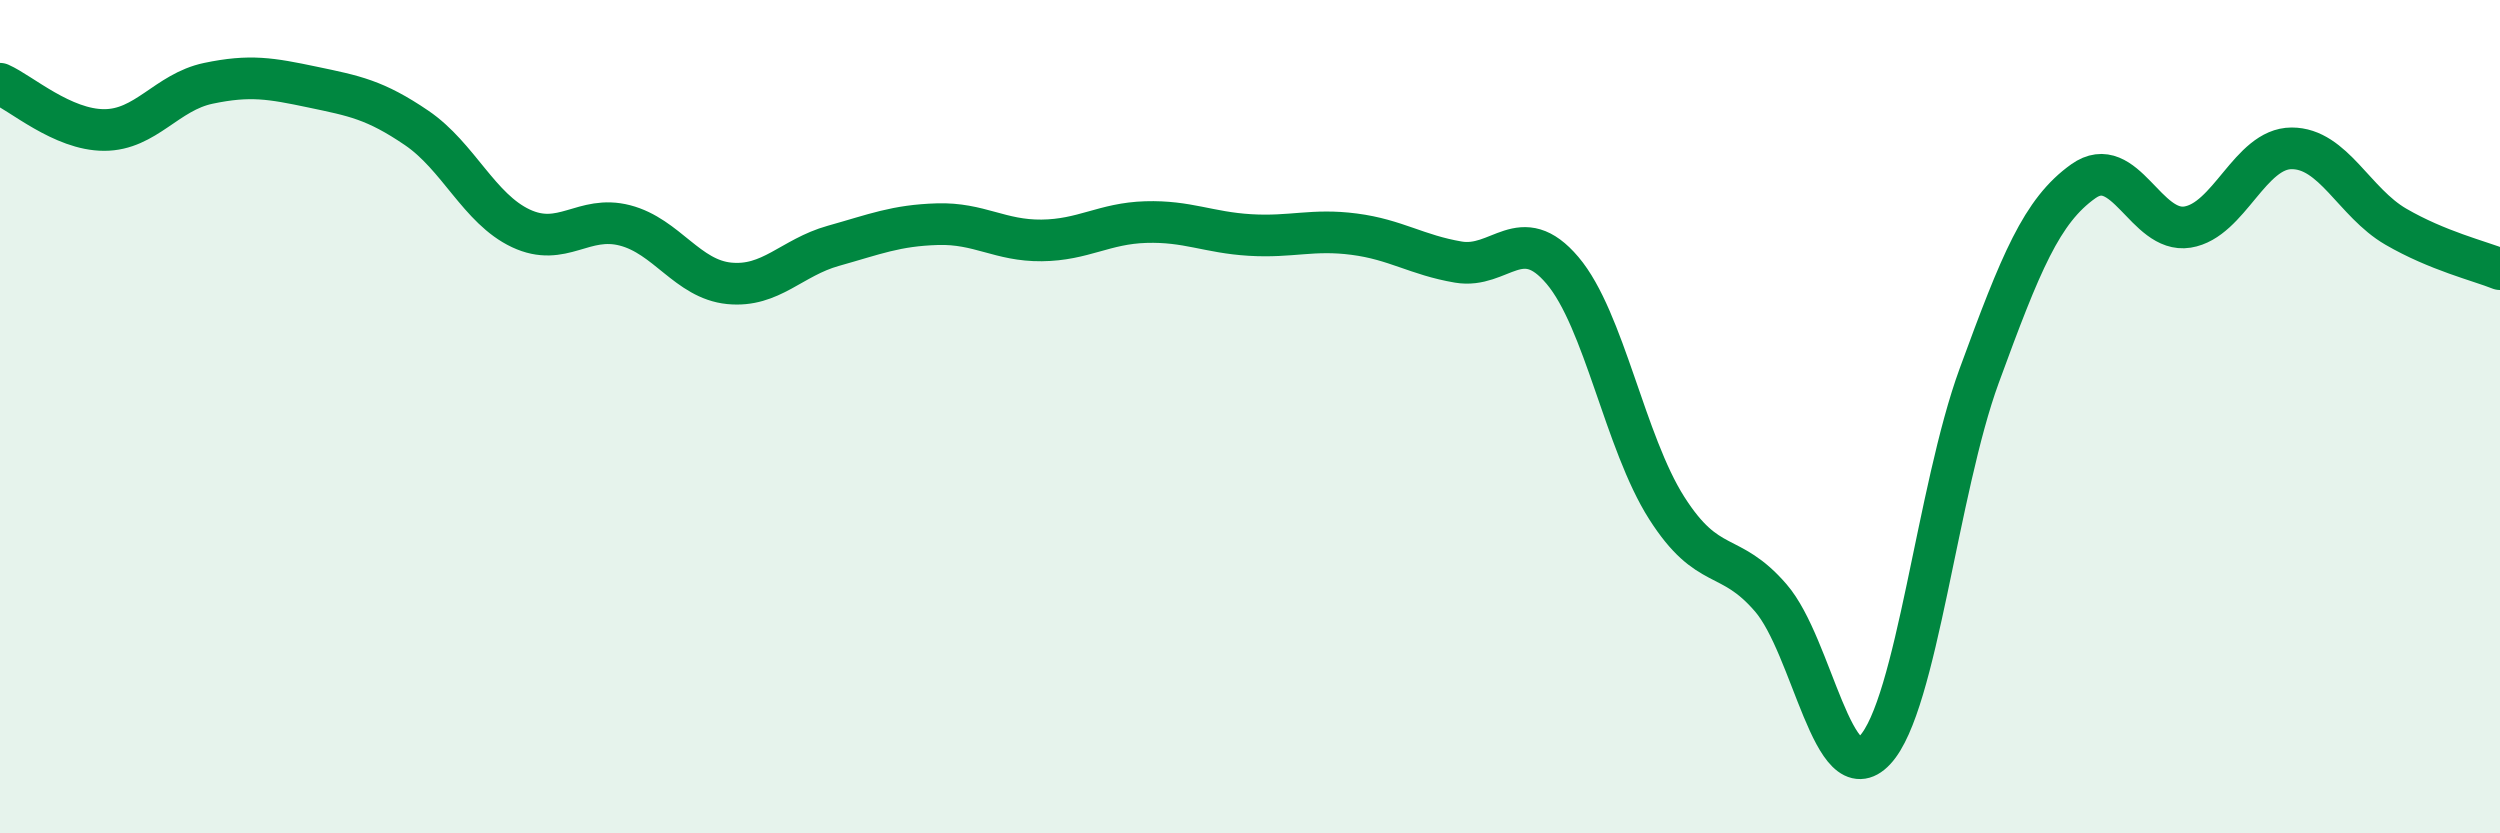
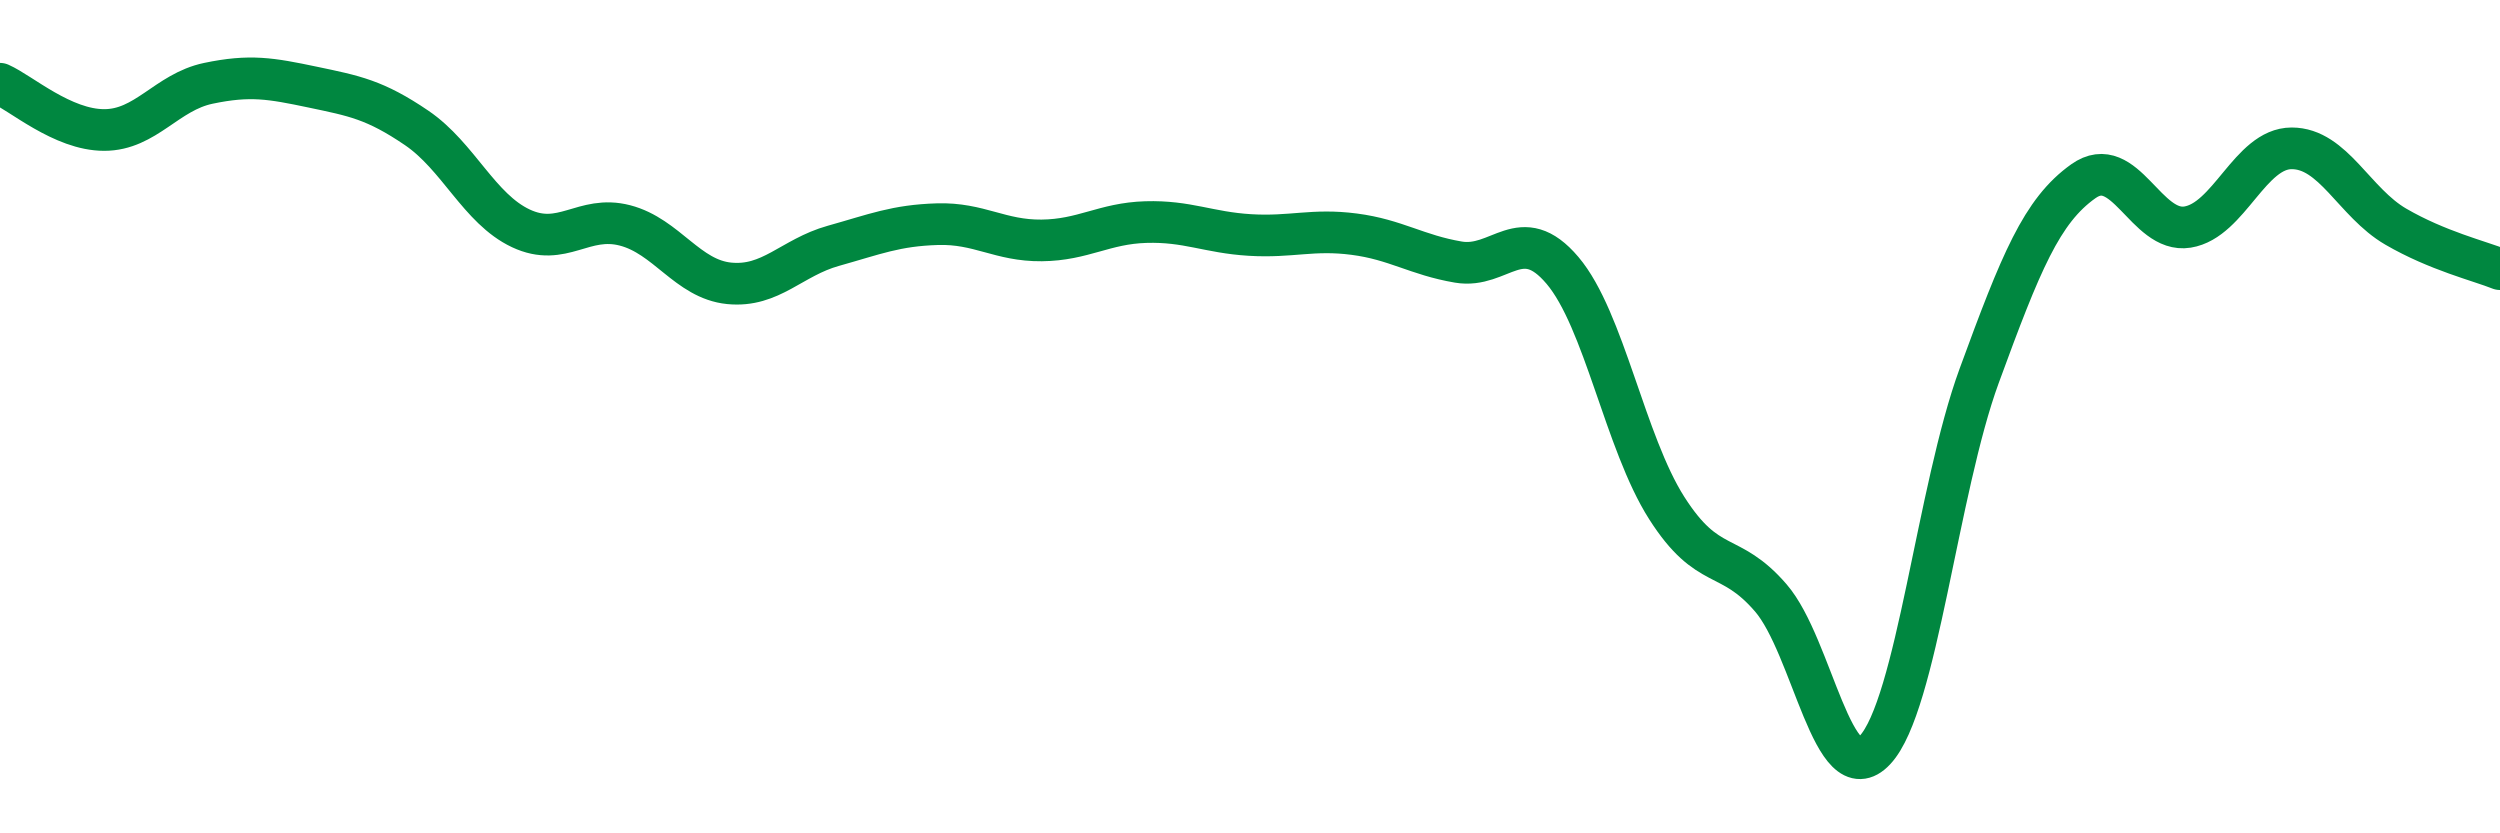
<svg xmlns="http://www.w3.org/2000/svg" width="60" height="20" viewBox="0 0 60 20">
-   <path d="M 0,2.01 C 0.5,2.23 1.5,3.12 2.5,3.12 C 3.5,3.12 4,2.21 5,2 C 6,1.79 6.5,1.88 7.5,2.09 C 8.5,2.3 9,2.39 10,3.07 C 11,3.75 11.5,5.01 12.5,5.48 C 13.5,5.95 14,5.15 15,5.41 C 16,5.67 16.5,6.7 17.5,6.8 C 18.5,6.9 19,6.18 20,5.9 C 21,5.62 21.5,5.41 22.5,5.38 C 23.5,5.35 24,5.78 25,5.77 C 26,5.76 26.5,5.36 27.5,5.33 C 28.5,5.3 29,5.58 30,5.64 C 31,5.7 31.5,5.49 32.5,5.62 C 33.5,5.75 34,6.12 35,6.29 C 36,6.46 36.5,5.31 37.5,6.49 C 38.5,7.67 39,10.62 40,12.19 C 41,13.76 41.5,13.19 42.5,14.35 C 43.5,15.51 44,19.07 45,18 C 46,16.93 46.5,11.75 47.5,9.02 C 48.5,6.29 49,5.06 50,4.35 C 51,3.64 51.5,5.61 52.5,5.45 C 53.5,5.29 54,3.56 55,3.56 C 56,3.56 56.5,4.86 57.5,5.44 C 58.5,6.02 59.5,6.26 60,6.46L60 20L0 20Z" fill="#008740" opacity="0.1" stroke-linecap="round" stroke-linejoin="round" />
  <path d="M 0,2.01 C 0.5,2.23 1.5,3.12 2.5,3.12 C 3.5,3.12 4,2.21 5,2 C 6,1.79 6.5,1.88 7.5,2.09 C 8.5,2.3 9,2.39 10,3.07 C 11,3.75 11.5,5.01 12.5,5.48 C 13.5,5.95 14,5.15 15,5.41 C 16,5.67 16.5,6.7 17.5,6.8 C 18.5,6.9 19,6.18 20,5.9 C 21,5.62 21.5,5.41 22.5,5.38 C 23.5,5.35 24,5.78 25,5.77 C 26,5.76 26.5,5.36 27.5,5.33 C 28.5,5.3 29,5.58 30,5.64 C 31,5.7 31.5,5.49 32.5,5.62 C 33.5,5.75 34,6.12 35,6.29 C 36,6.46 36.5,5.31 37.5,6.49 C 38.5,7.67 39,10.62 40,12.19 C 41,13.76 41.5,13.19 42.5,14.35 C 43.5,15.51 44,19.07 45,18 C 46,16.93 46.5,11.75 47.5,9.02 C 48.5,6.29 49,5.06 50,4.35 C 51,3.64 51.5,5.61 52.5,5.45 C 53.5,5.29 54,3.56 55,3.56 C 56,3.56 56.5,4.86 57.5,5.44 C 58.5,6.02 59.5,6.26 60,6.46" stroke="#008740" stroke-width="1" fill="none" stroke-linecap="round" stroke-linejoin="round" />
</svg>